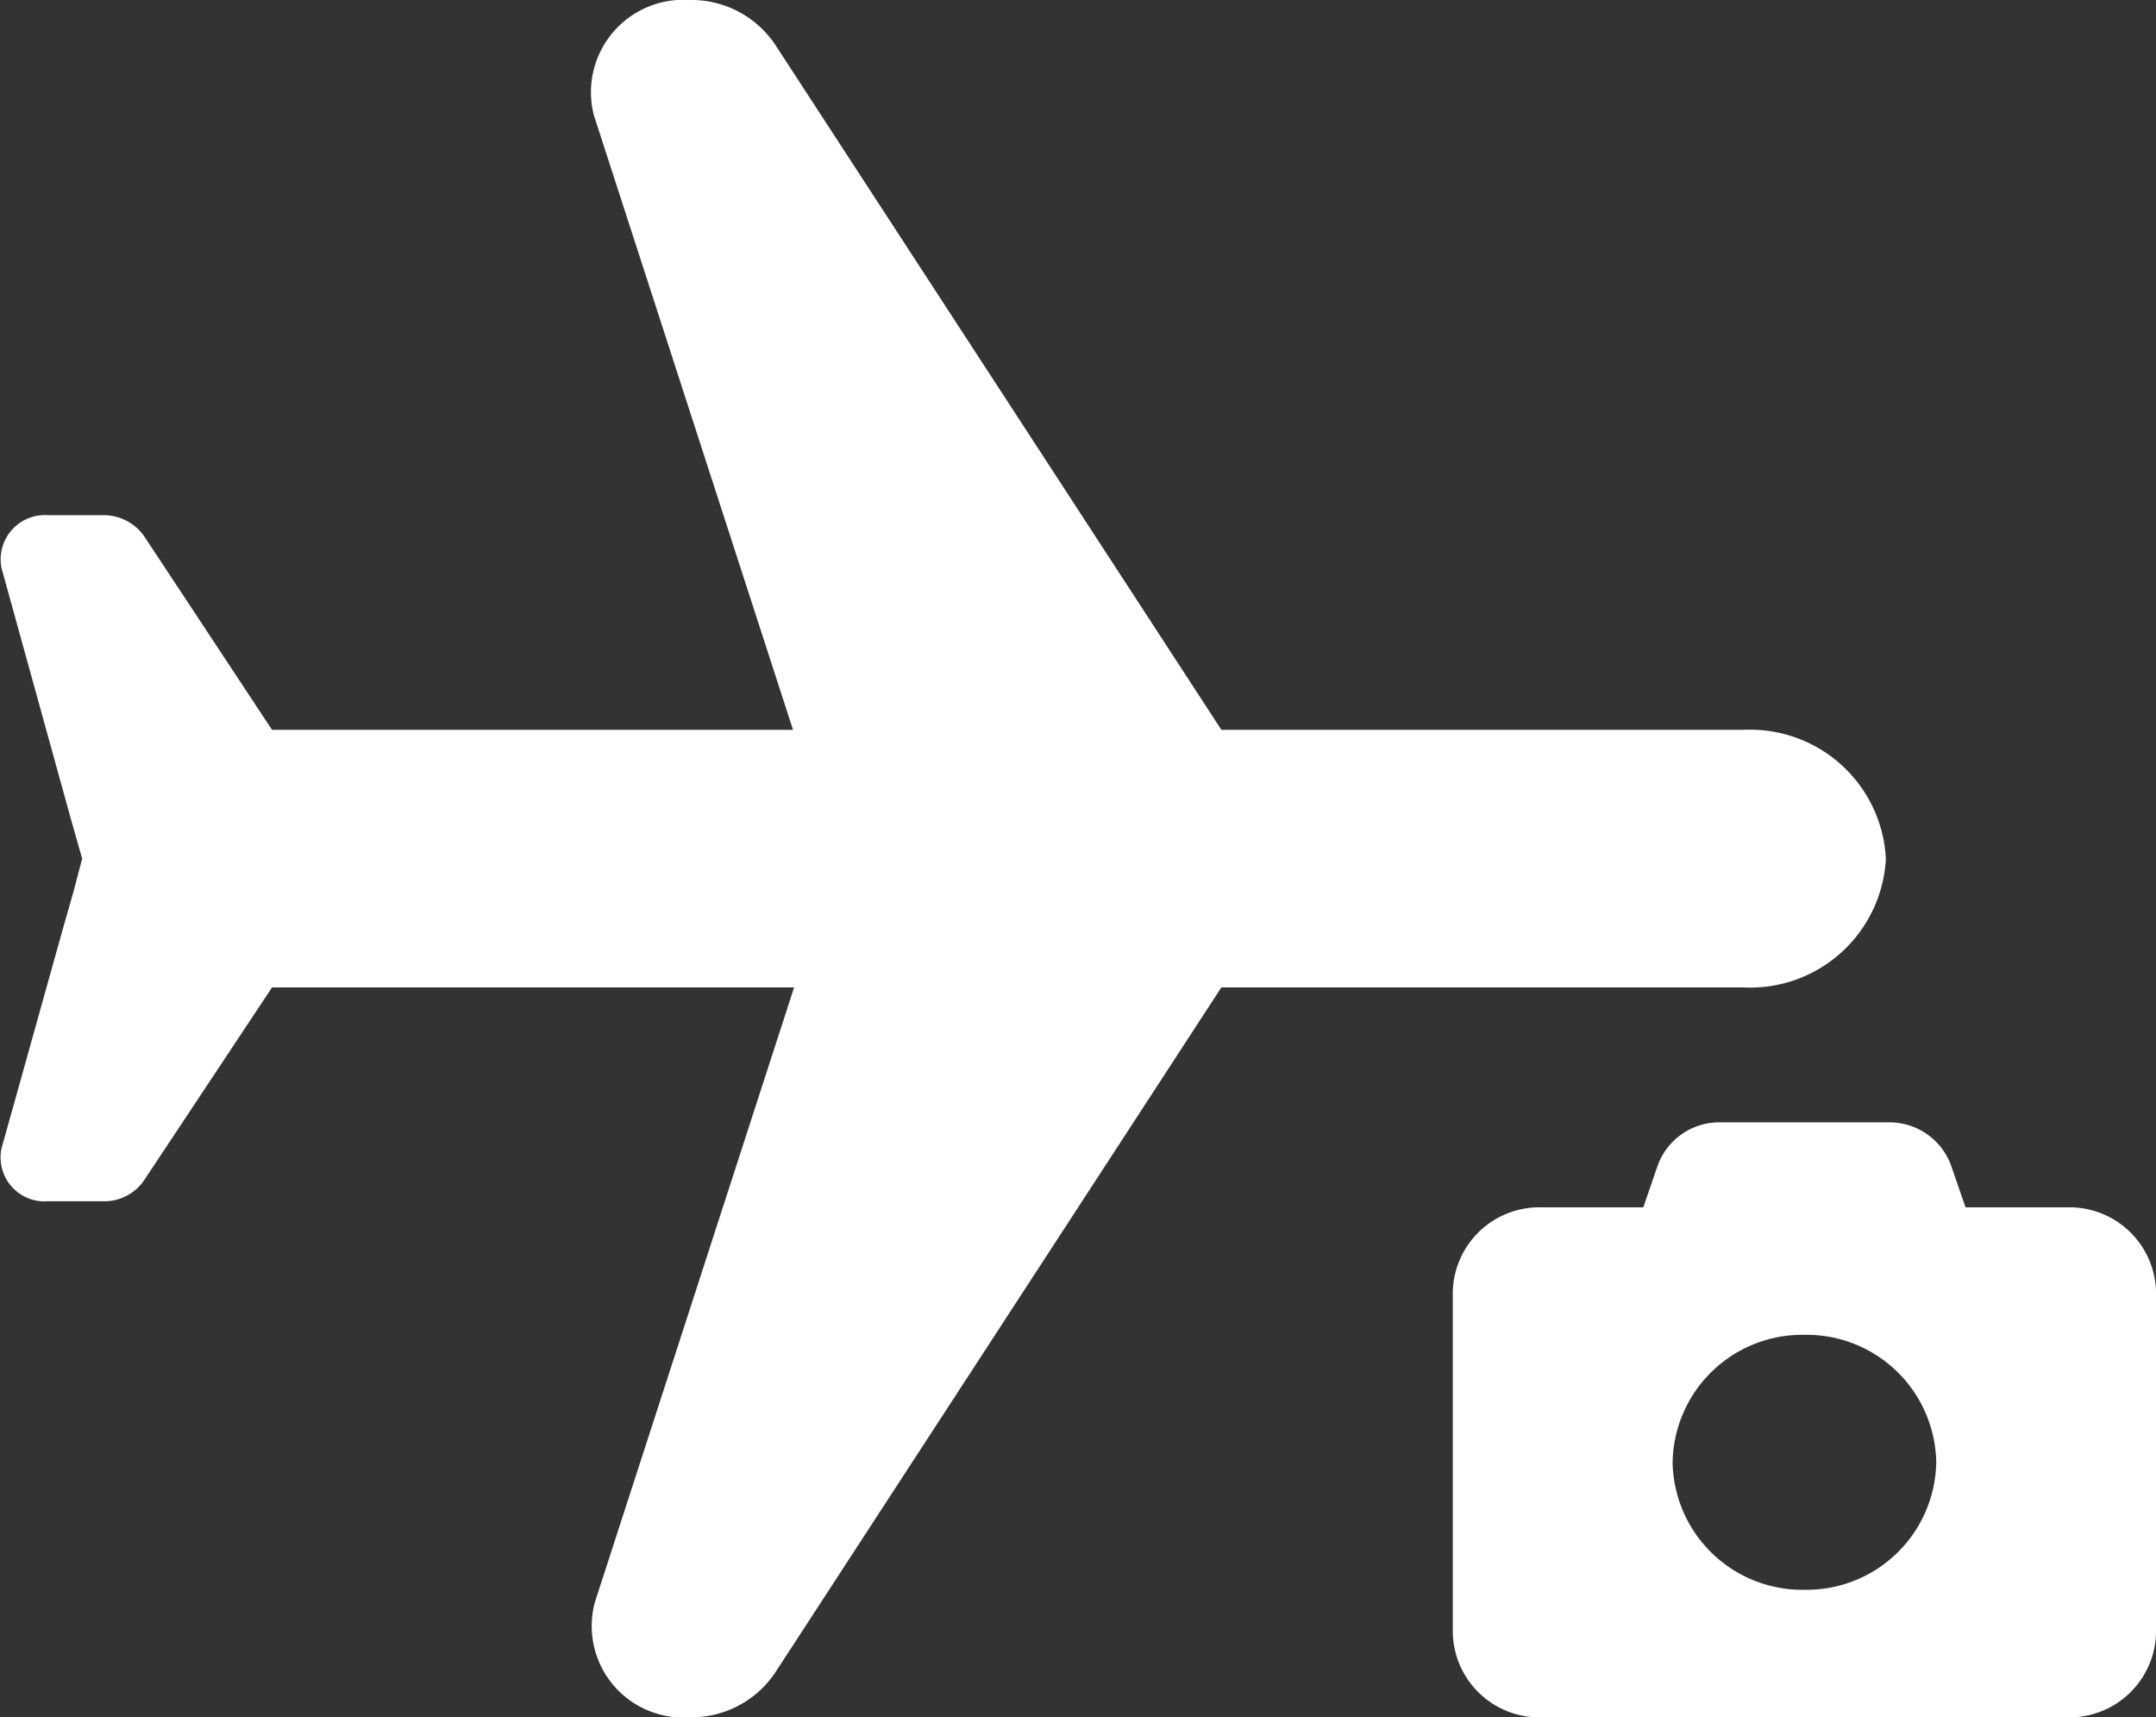
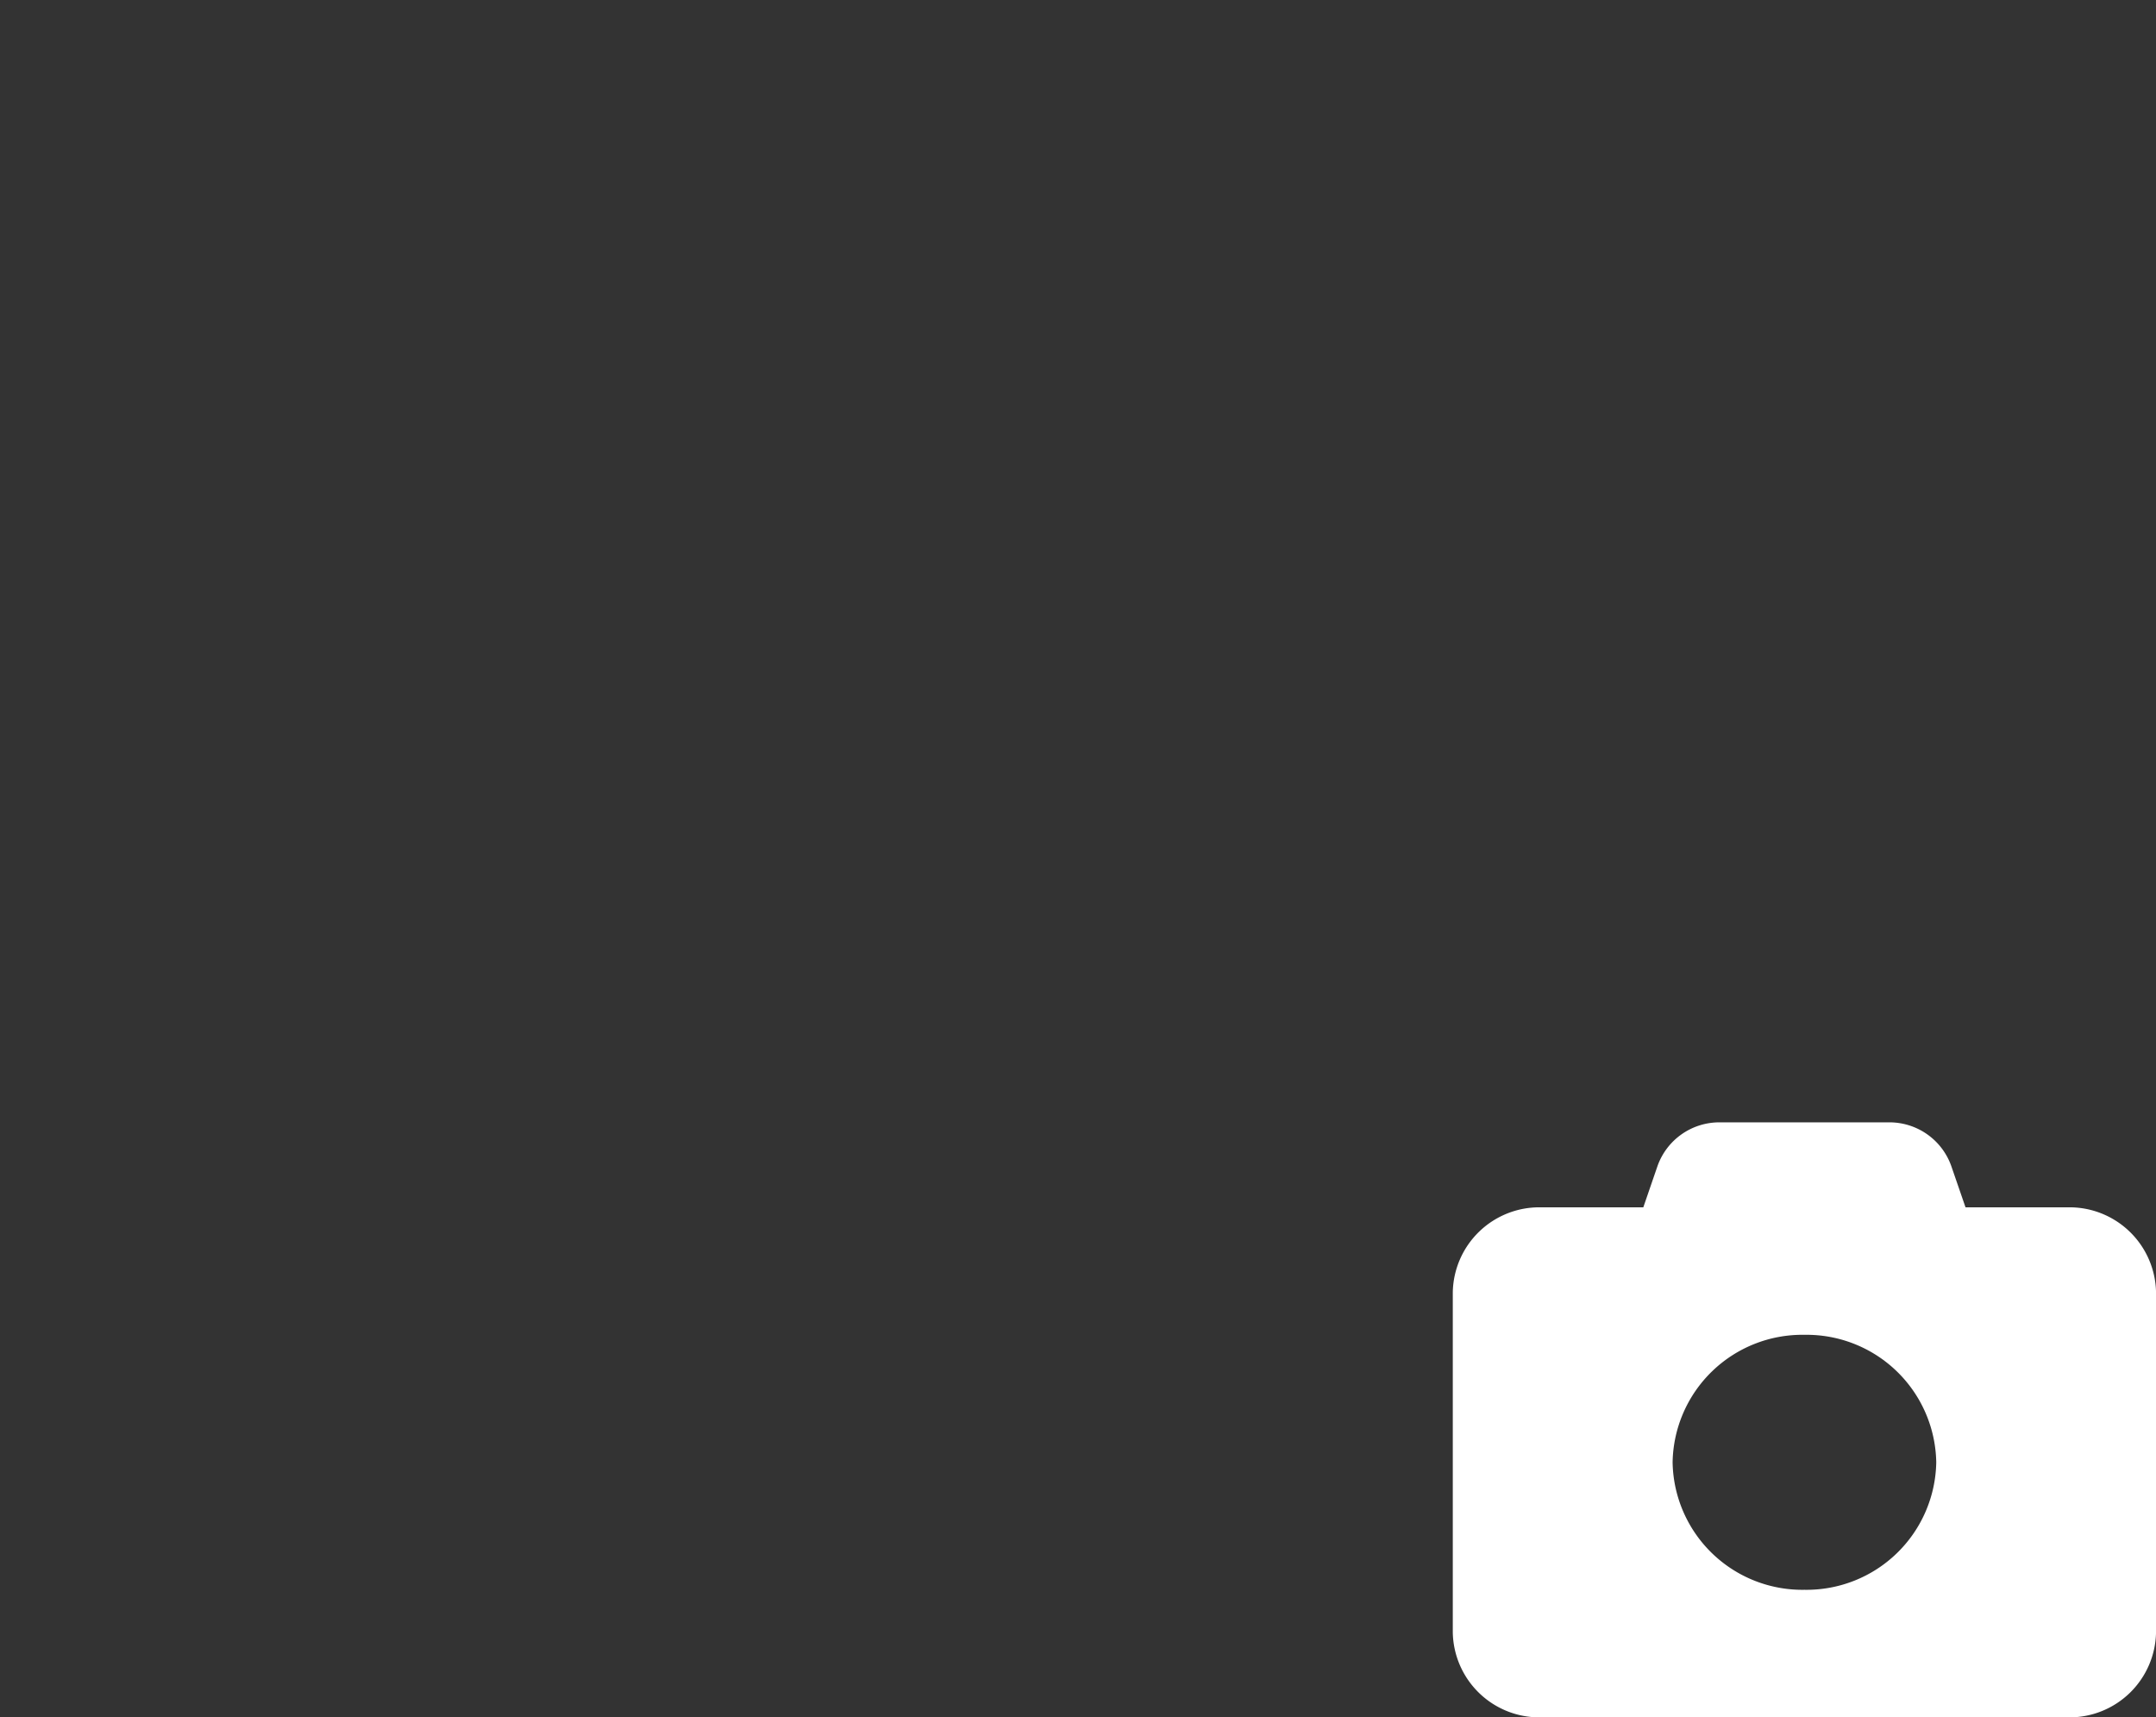
<svg xmlns="http://www.w3.org/2000/svg" width="62.772" height="50" viewBox="0 0 62.772 50">
  <rect x="0" y="0" width="62.772" height="50" fill="#333333" stroke="none" />
  <g id="Group_1167" data-name="Group 1167" transform="translate(-1171.1 -803.899)">
-     <path id="Icon_material-round-airplanemode-active" data-name="Icon material-round-airplanemode-active" d="M48.7,32.338,28.75,19.348V4.146A3.958,3.958,0,0,0,25,0a3.958,3.958,0,0,0-3.75,4.146v15.2L1.3,32.338A2.935,2.935,0,0,0,0,34.826a2.692,2.692,0,0,0,3.35,2.792l17.9-5.8V46.987L15.6,50.718a1.441,1.441,0,0,0-.6,1.188v1.6a1.289,1.289,0,0,0,1.55,1.354l7.3-2.018L25,52.515l.95.249,1.05.3,4.75,1.327,1.675.47a1.281,1.281,0,0,0,1.55-1.354v-1.6a1.4,1.4,0,0,0-.6-1.188L28.75,46.987v-15.2l17.9,5.8A2.663,2.663,0,0,0,50,34.826,2.935,2.935,0,0,0,48.7,32.338Z" transform="translate(1226.007 803.899) rotate(90)" fill="#fff" />
    <path id="Icon_fa-solid-camera" data-name="Icon fa-solid-camera" d="M5.962,3.518,5.547,4.725H2.559A2.52,2.52,0,0,0,0,7.2v9.9a2.52,2.52,0,0,0,2.559,2.475H17.915A2.52,2.52,0,0,0,20.475,17.1V7.2a2.52,2.52,0,0,0-2.559-2.475H14.928l-.416-1.206a1.91,1.91,0,0,0-1.82-1.268H7.782A1.91,1.91,0,0,0,5.962,3.518Zm4.275,4.919a3.777,3.777,0,0,1,3.839,3.712,3.777,3.777,0,0,1-3.839,3.712A3.777,3.777,0,0,1,6.4,12.149,3.777,3.777,0,0,1,10.237,8.437Z" transform="translate(1213.398 834.326)" fill="#fff" />
  </g>
</svg>